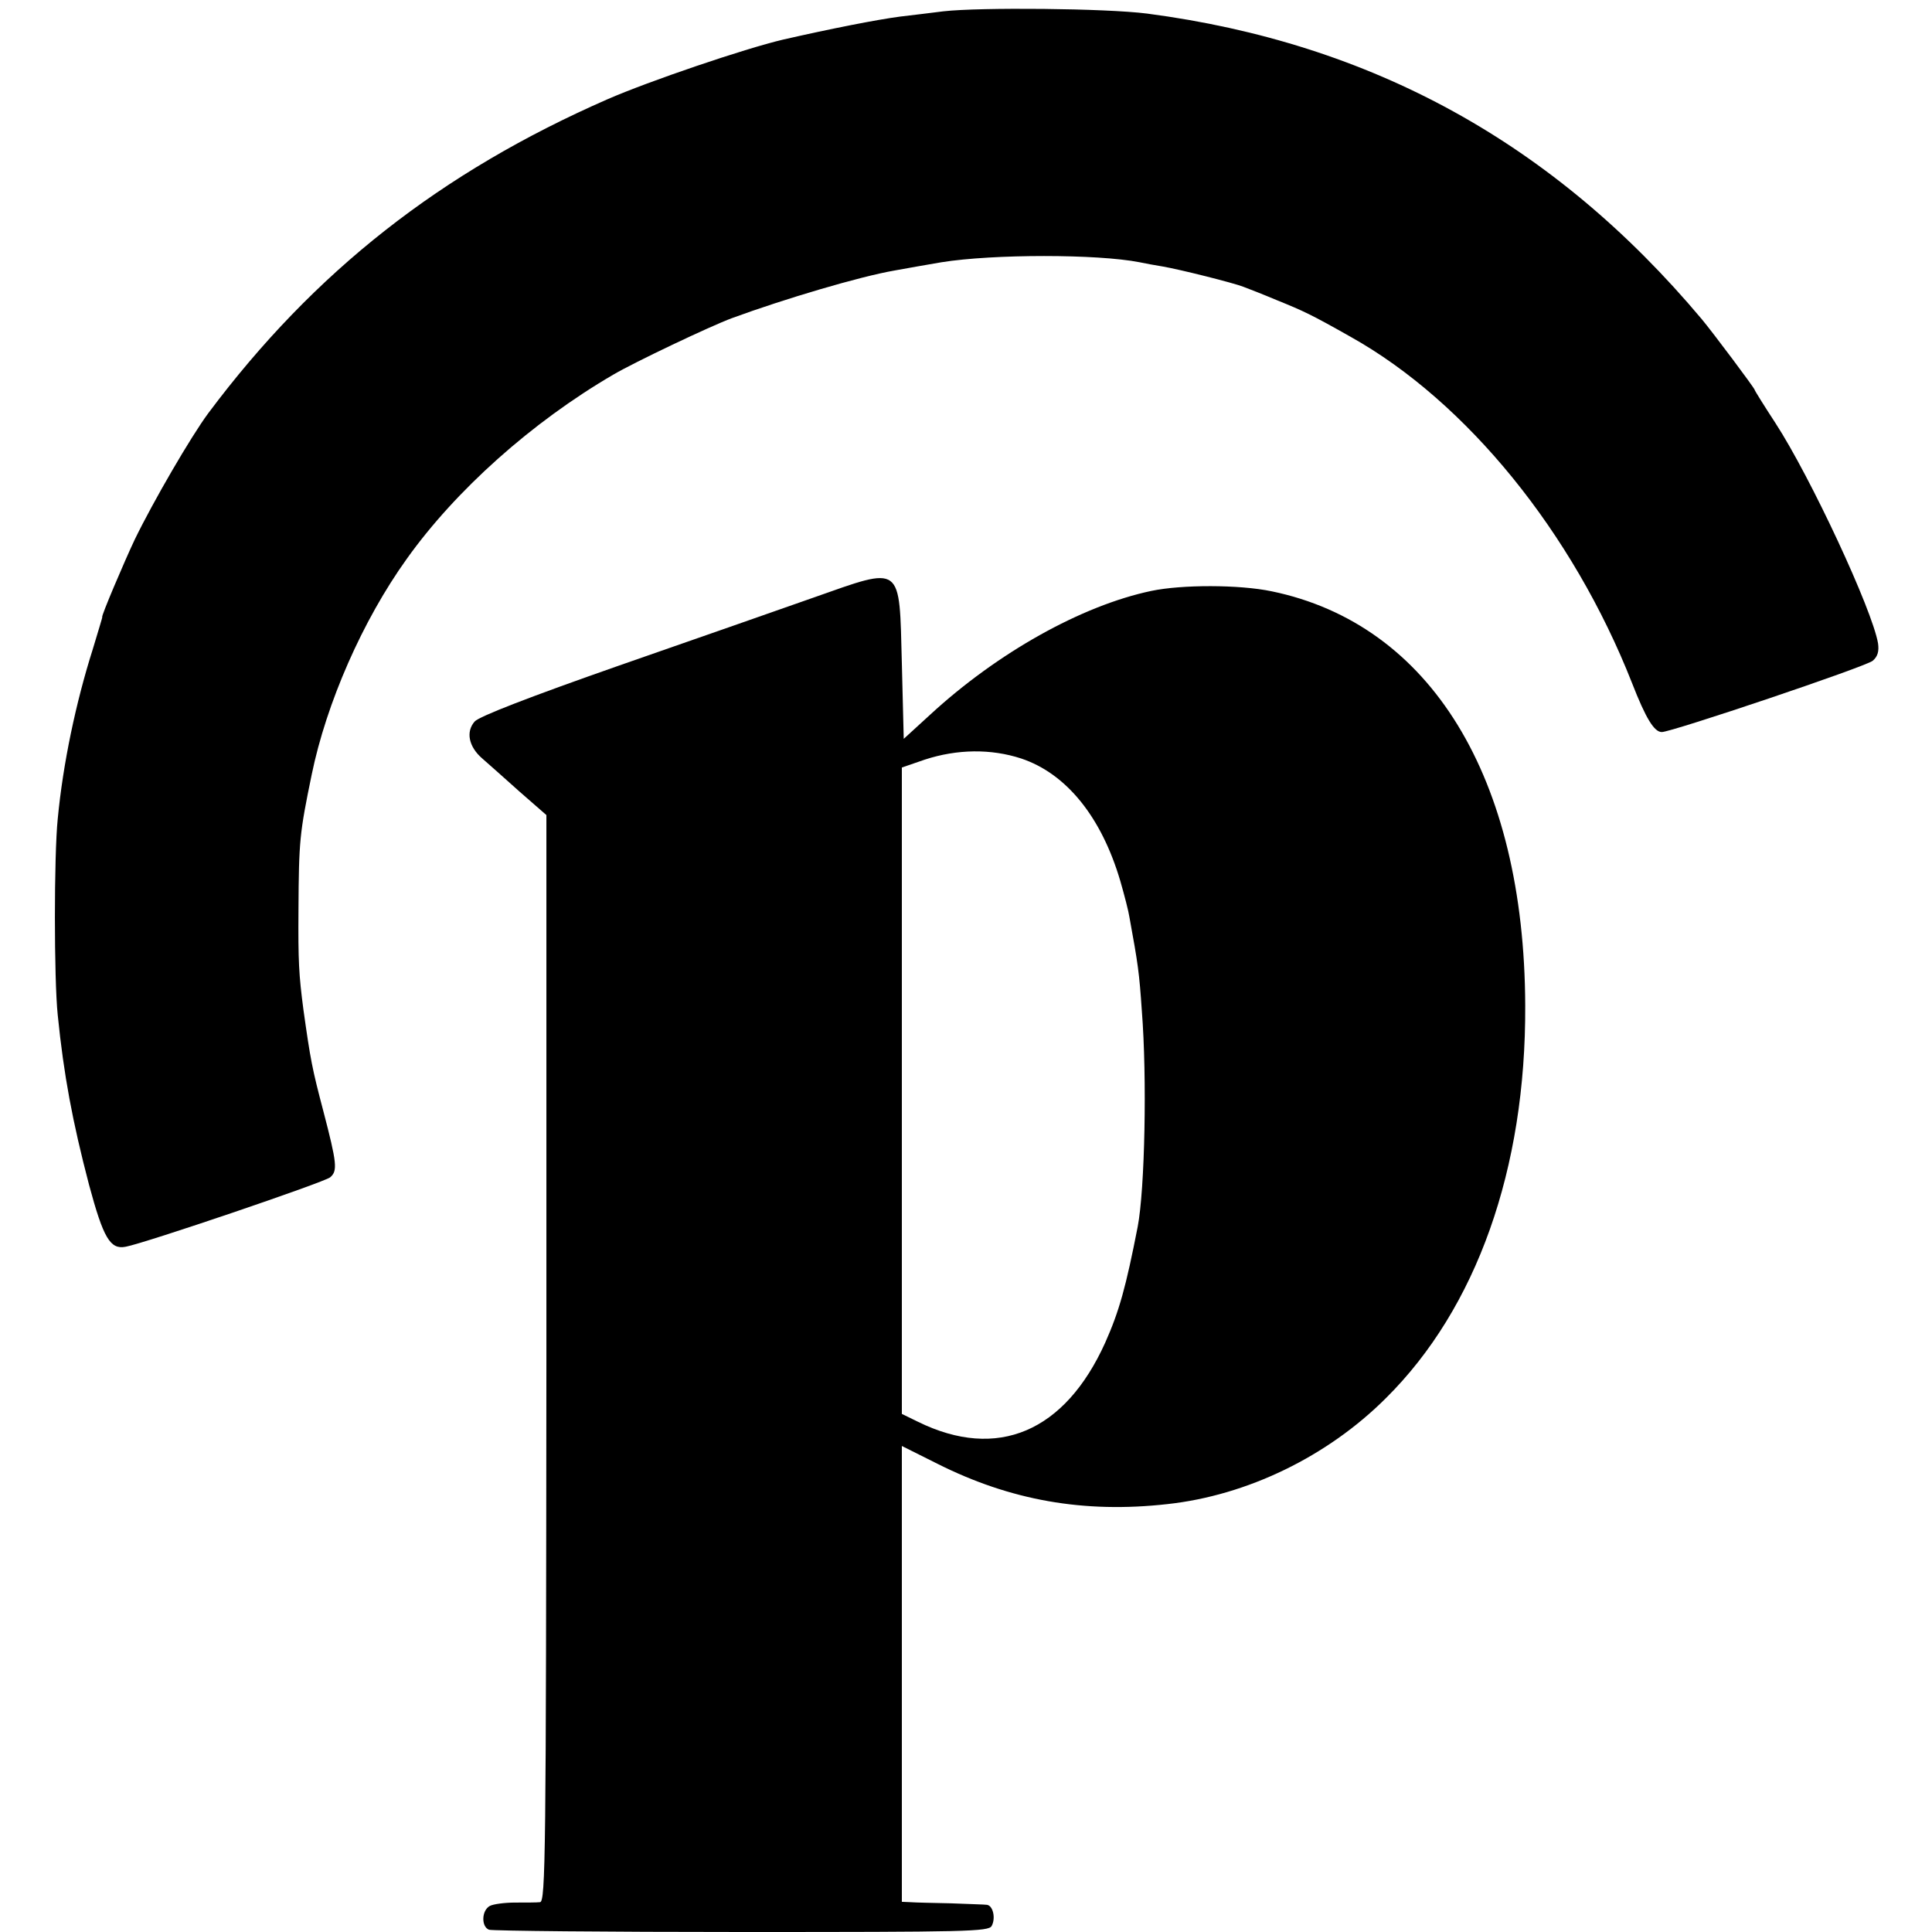
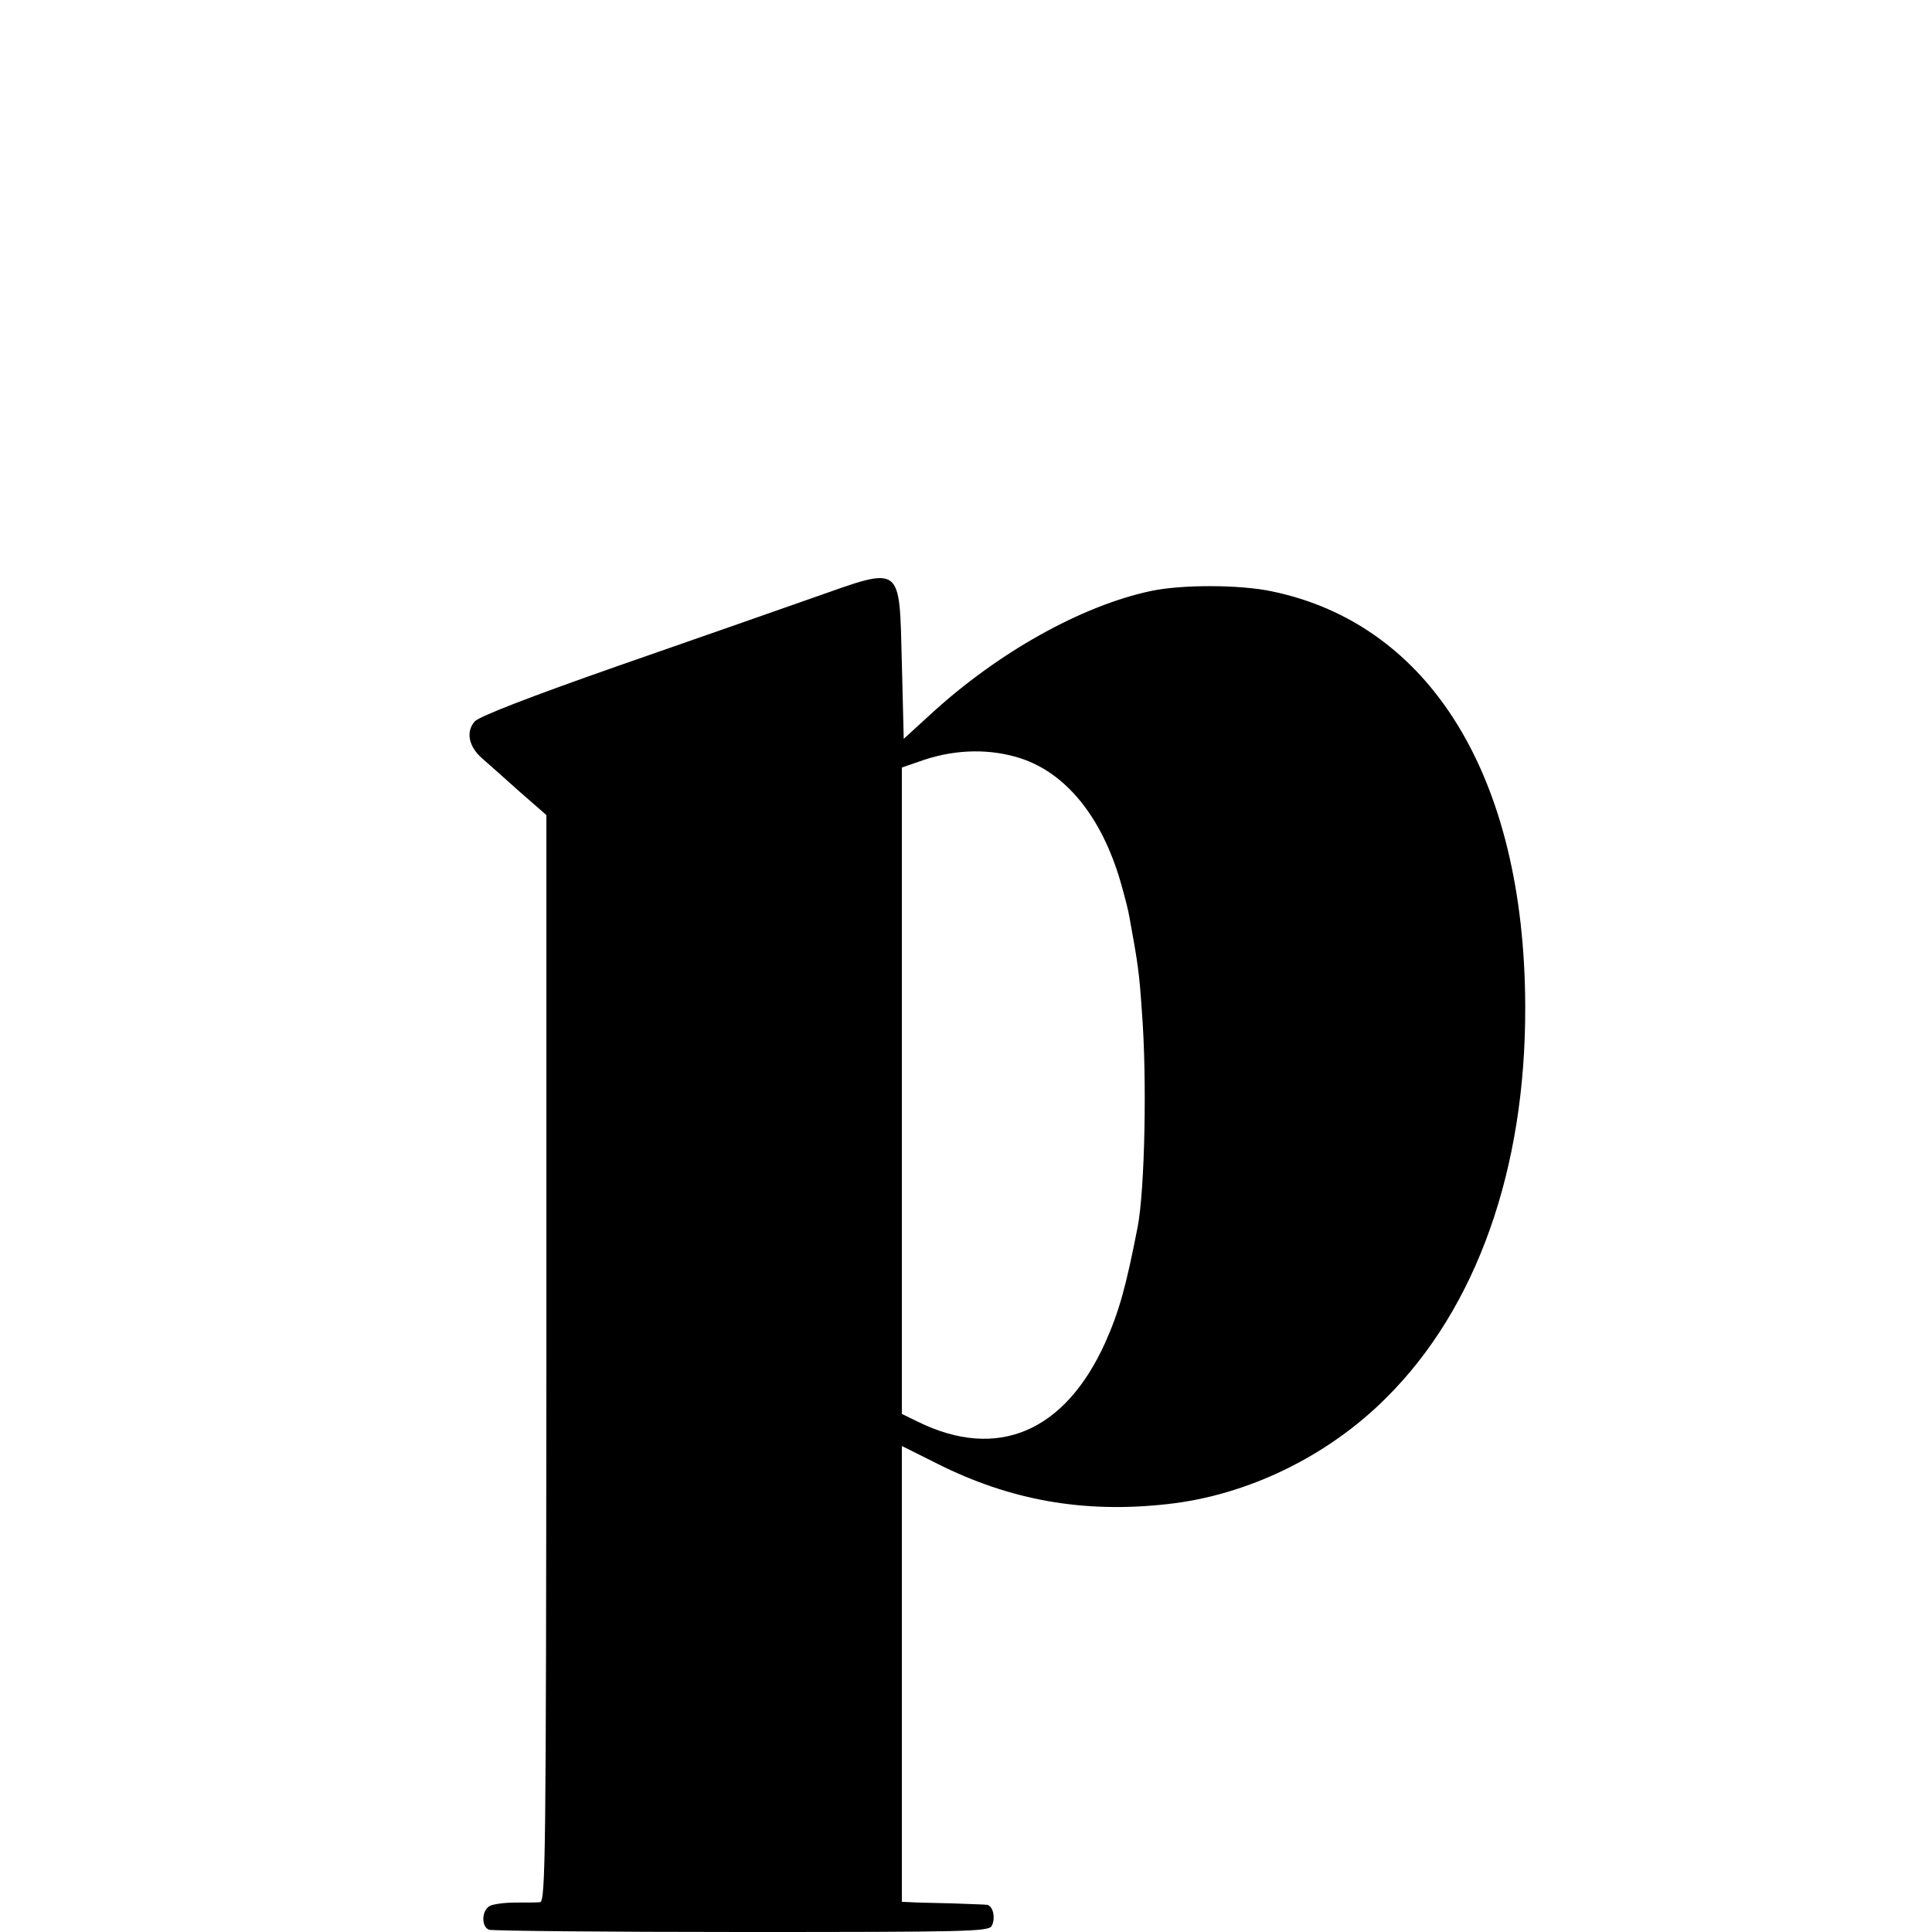
<svg xmlns="http://www.w3.org/2000/svg" version="1" width="682.667" height="682.667" viewBox="0 0 512 512">
-   <path d="M250 3c-3 .4-8.2 1-11.5 1.4-6.1.8-18.3 3.2-31 6.1-10.2 2.4-35.5 11-46.5 15.8-44.1 19.3-77.7 45.6-105.8 83.2-4.6 6.2-14.6 23.4-19.5 33.5-2.7 5.7-9 20.5-8.6 20.5.1 0-1.1 3.8-2.5 8.5-4.5 14.2-7.9 30.3-9.3 45-1 9.8-1 42.4 0 52 1.6 15.9 3.9 28.2 8.3 45 3.8 14.1 5.6 17.2 9.7 16.4 5-.9 52.7-17.1 54.2-18.4 2-1.7 1.8-3.7-1.8-17.5-3-11.4-3.4-13.5-5.3-27-1.2-9.2-1.4-12.7-1.3-26.5.1-18.2.3-20.2 3.5-35.7 3.9-19 13.5-40.9 25.2-57.2 12.9-18.1 33.1-36.2 54.7-48.8 5.6-3.3 25.8-12.9 31.5-15 13.9-5.1 33.8-11 43-12.6 3.7-.7 9.1-1.6 12.5-2.2 13.7-2.2 41.3-2.2 52.5 0 1.4.3 4.1.8 6 1.1 4.7.8 19 4.4 21.5 5.4 1.1.4 5.2 2 9 3.6 6.9 2.8 8.9 3.7 19.5 9.7 30.7 17.2 58.8 51.8 74.5 91.7 3.7 9.5 5.9 13 7.9 13 2.6 0 54.3-17.4 55.9-18.9 1.3-1.1 1.7-2.5 1.4-4.6-1.5-8.9-17.9-44.1-27.2-58.4-3-4.6-5.5-8.6-5.5-8.8 0-.4-11-15.1-14-18.7-39.2-46.7-87.5-73.2-147-81-10.9-1.4-44.3-1.7-54-.6z" />
  <path d="M215.5 158.4c-8.2 2.9-31.4 11-51.5 18-23.7 8.3-37.1 13.5-38.2 14.8-2.4 2.7-1.6 6.7 2 9.8 1.6 1.4 6 5.3 9.9 8.8l7.1 6.2v144c-.1 131.7-.2 144-1.7 144.1-.9.1-3.8.1-6.6.1-2.7 0-5.8.4-6.7.9-2.2 1.2-2.3 5.5-.2 6.3.9.3 31 .6 66.9.6 59.6 0 65.5-.1 66.3-1.6 1.1-2 .4-5.3-1.2-5.6-.6-.1-4.9-.2-9.6-.4-4.7-.1-9.5-.2-10.7-.3l-2.3-.1V383.2l9.4 4.7c19.3 9.7 38.8 13.2 61 10.7 21.1-2.3 42.4-12.6 57.9-28.1 24-23.8 37.1-60.7 36.9-104-.2-60.5-25.1-101.1-67.2-109.8-8.6-1.8-23.8-1.8-31.9-.1-18.5 3.9-40.8 16.4-58.6 32.8l-7 6.4-.5-20c-.7-26.6.4-25.8-23.5-17.4zm55.1 42.6c12 4 21.3 15.5 26.3 32.5 1.1 3.8 2.2 8.1 2.4 9.5 2.3 12.6 2.6 14.6 3.3 24.9 1.4 17.7.8 47.3-1.1 57.2-3.1 15.9-4.9 22.4-8.6 30.7-10.7 23.7-28.6 31.3-49.6 21l-4.3-2.1V203.4l6.1-2.1c8.6-2.8 17.5-2.9 25.5-.3z" />
</svg>